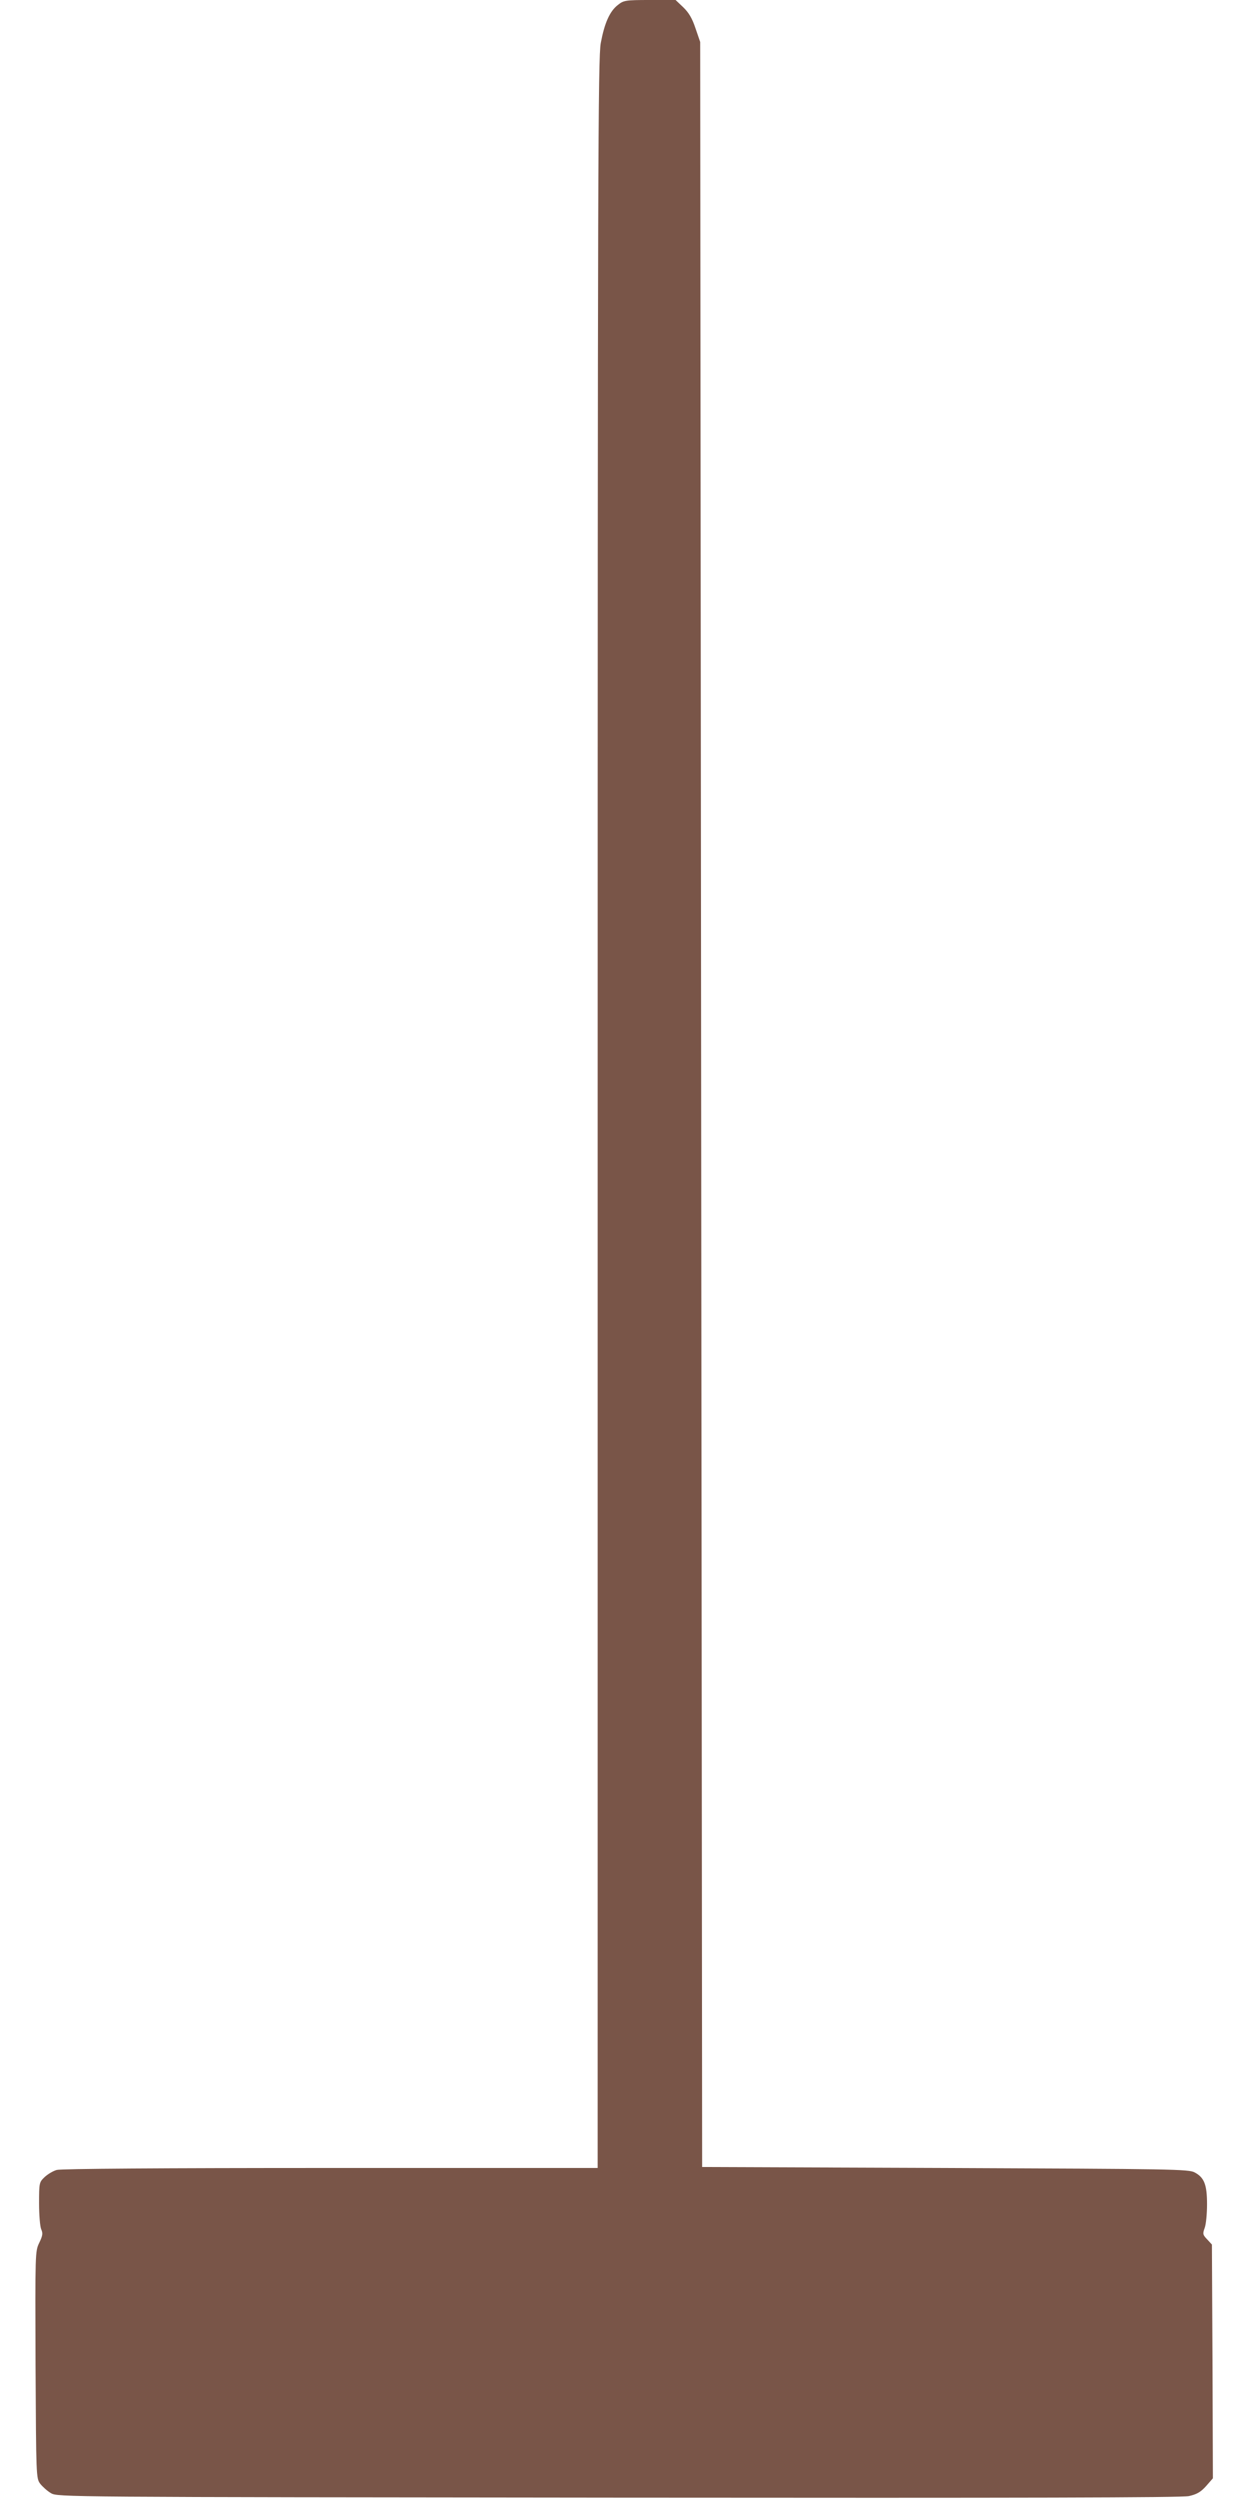
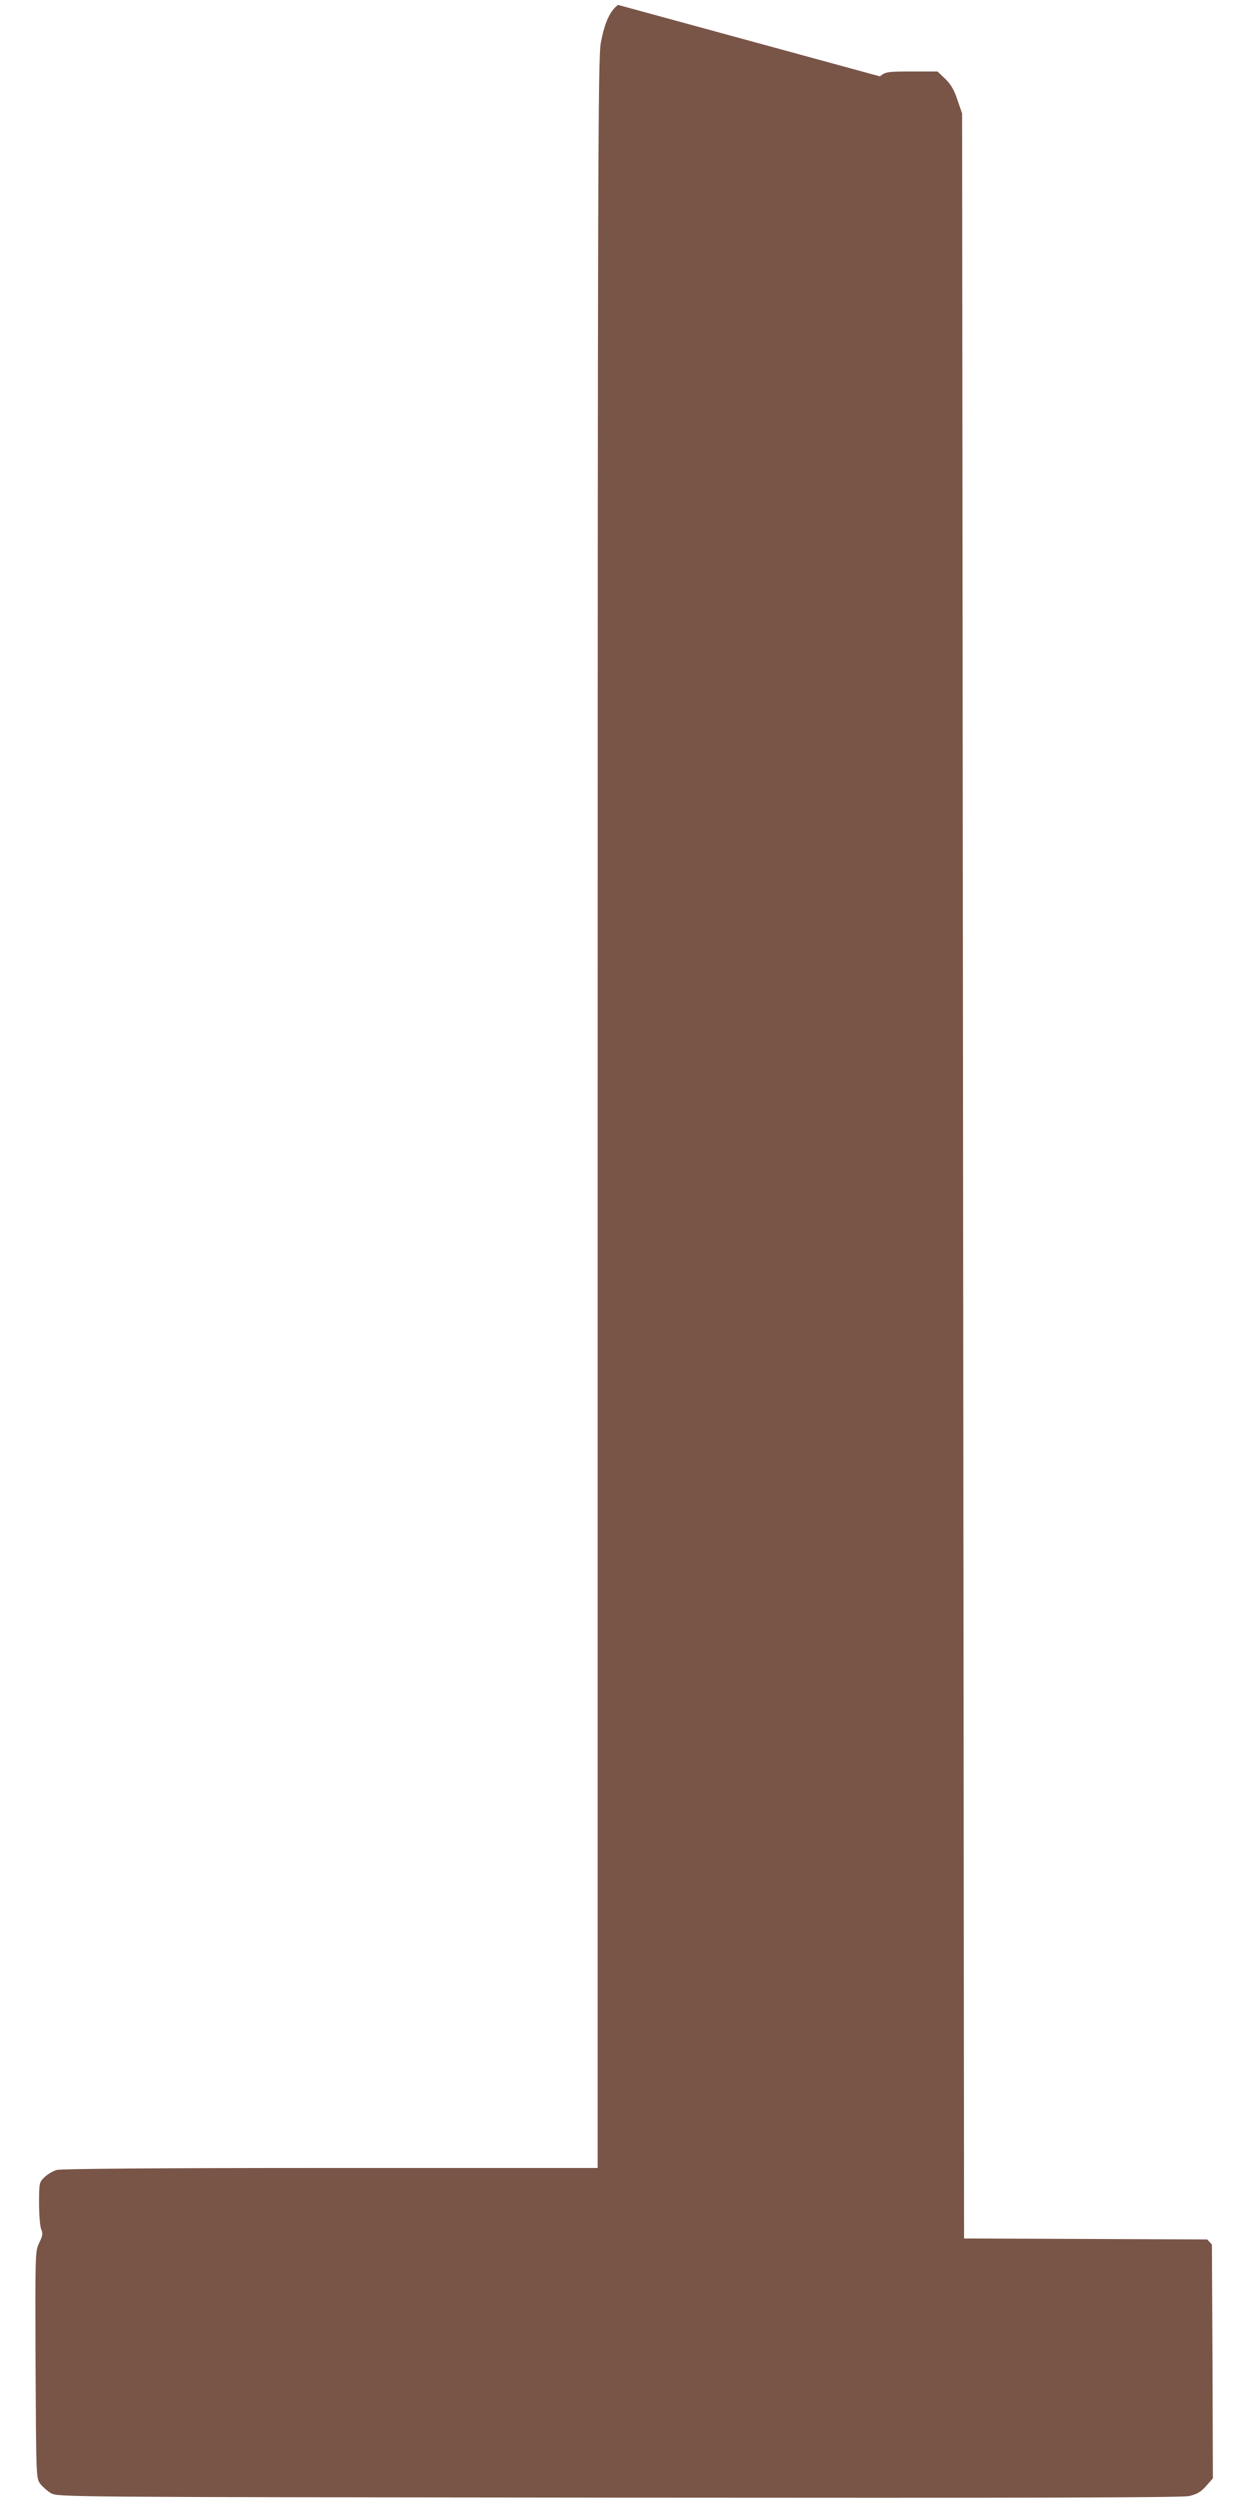
<svg xmlns="http://www.w3.org/2000/svg" version="1.0" width="640pt" height="1280pt" viewBox="0 0 640 1280" preserveAspectRatio="xMidYMid meet">
  <g transform="translate(0,1280) scale(0.1,-0.1)" fill="#795548" stroke="none">
-     <path d="M3164 12775 c-42 -32 -69 -93 -88 -195 -14 -74 -16 -620 -16 -5481 l0 -5399 -1368 0 c-863 0 -1380 -4 -1401 -10 -19 -5 -47 -22 -63 -37 -27 -26 -28 -29 -28 -134 0 -60 5 -119 11 -133 9 -20 8 -32 -10 -69 -21 -44 -21 -48 -19 -625 3 -572 3 -581 24 -609 12 -15 36 -37 55 -48 34 -20 55 -20 2904 -23 2077 -2 2884 0 2922 8 40 9 60 20 88 51 l35 40 -2 598 -3 599 -24 26 c-23 24 -24 29 -13 59 7 19 12 73 12 121 0 100 -14 137 -63 163 -30 17 -111 18 -1277 23 l-1245 5 -5 5440 -5 5440 -24 70 c-17 51 -34 80 -63 108 l-39 37 -132 0 c-125 0 -134 -2 -163 -25z" />
+     <path d="M3164 12775 c-42 -32 -69 -93 -88 -195 -14 -74 -16 -620 -16 -5481 l0 -5399 -1368 0 c-863 0 -1380 -4 -1401 -10 -19 -5 -47 -22 -63 -37 -27 -26 -28 -29 -28 -134 0 -60 5 -119 11 -133 9 -20 8 -32 -10 -69 -21 -44 -21 -48 -19 -625 3 -572 3 -581 24 -609 12 -15 36 -37 55 -48 34 -20 55 -20 2904 -23 2077 -2 2884 0 2922 8 40 9 60 20 88 51 l35 40 -2 598 -3 599 -24 26 l-1245 5 -5 5440 -5 5440 -24 70 c-17 51 -34 80 -63 108 l-39 37 -132 0 c-125 0 -134 -2 -163 -25z" />
  </g>
</svg>